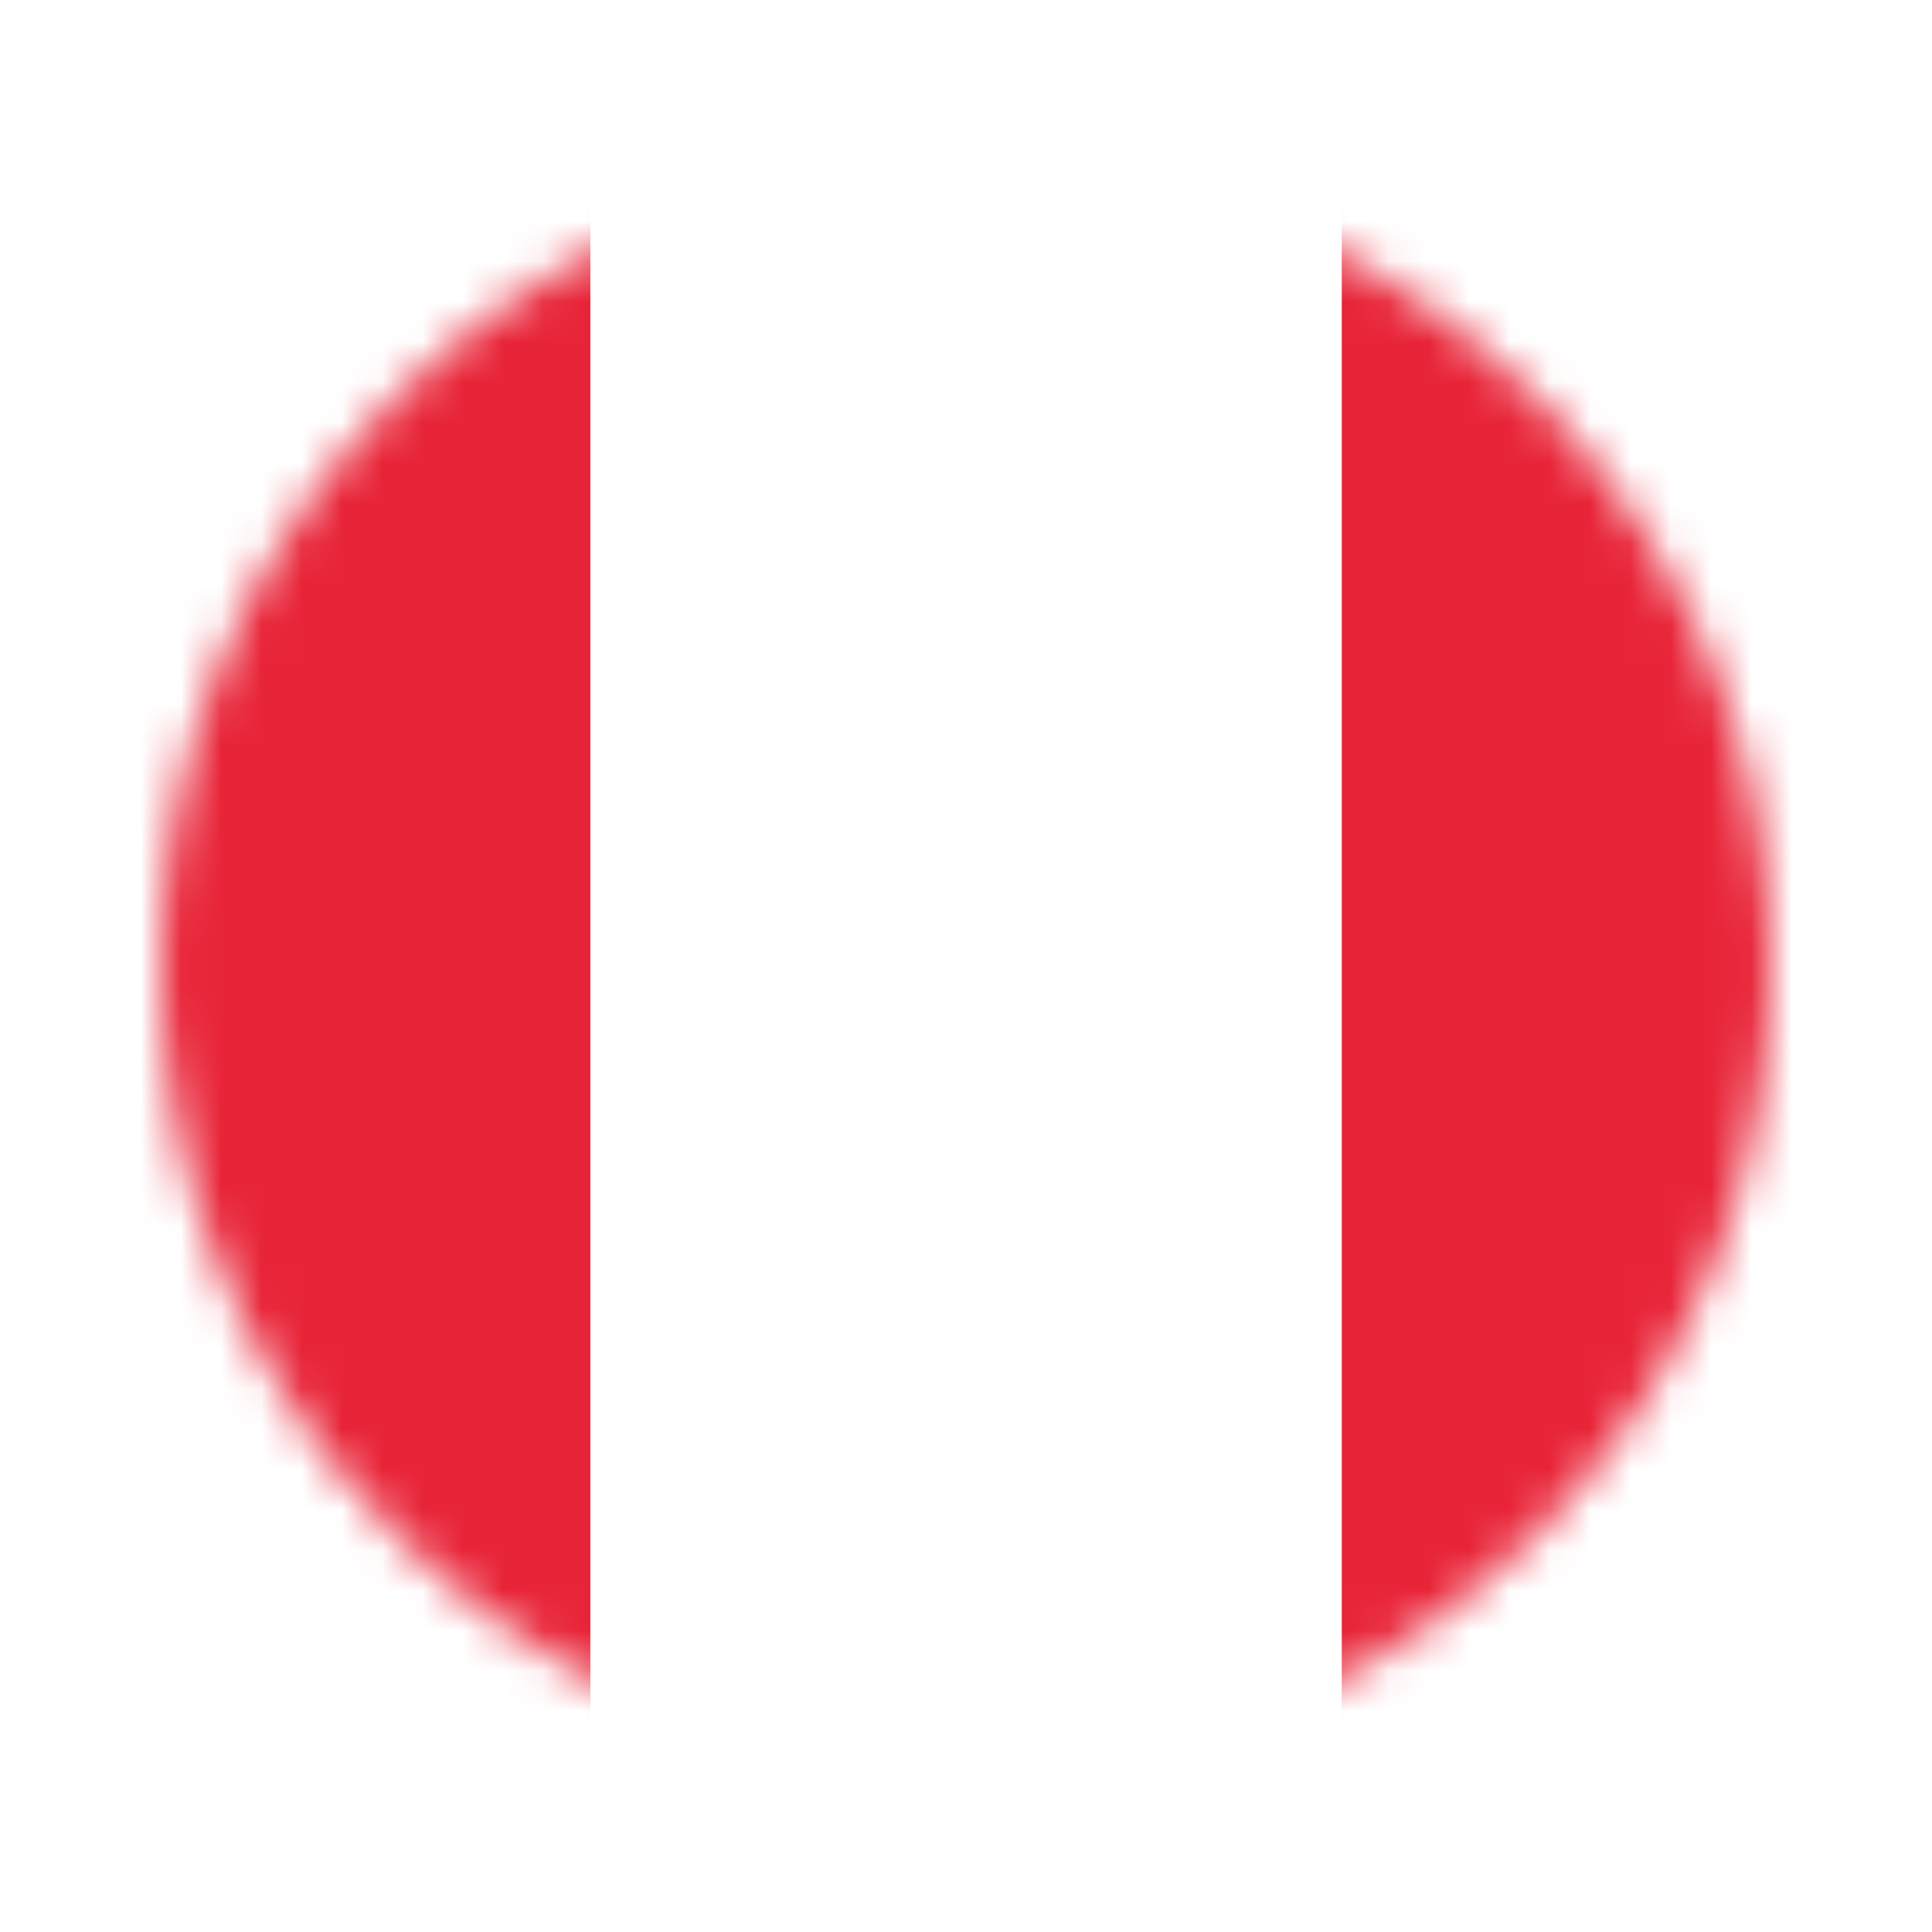
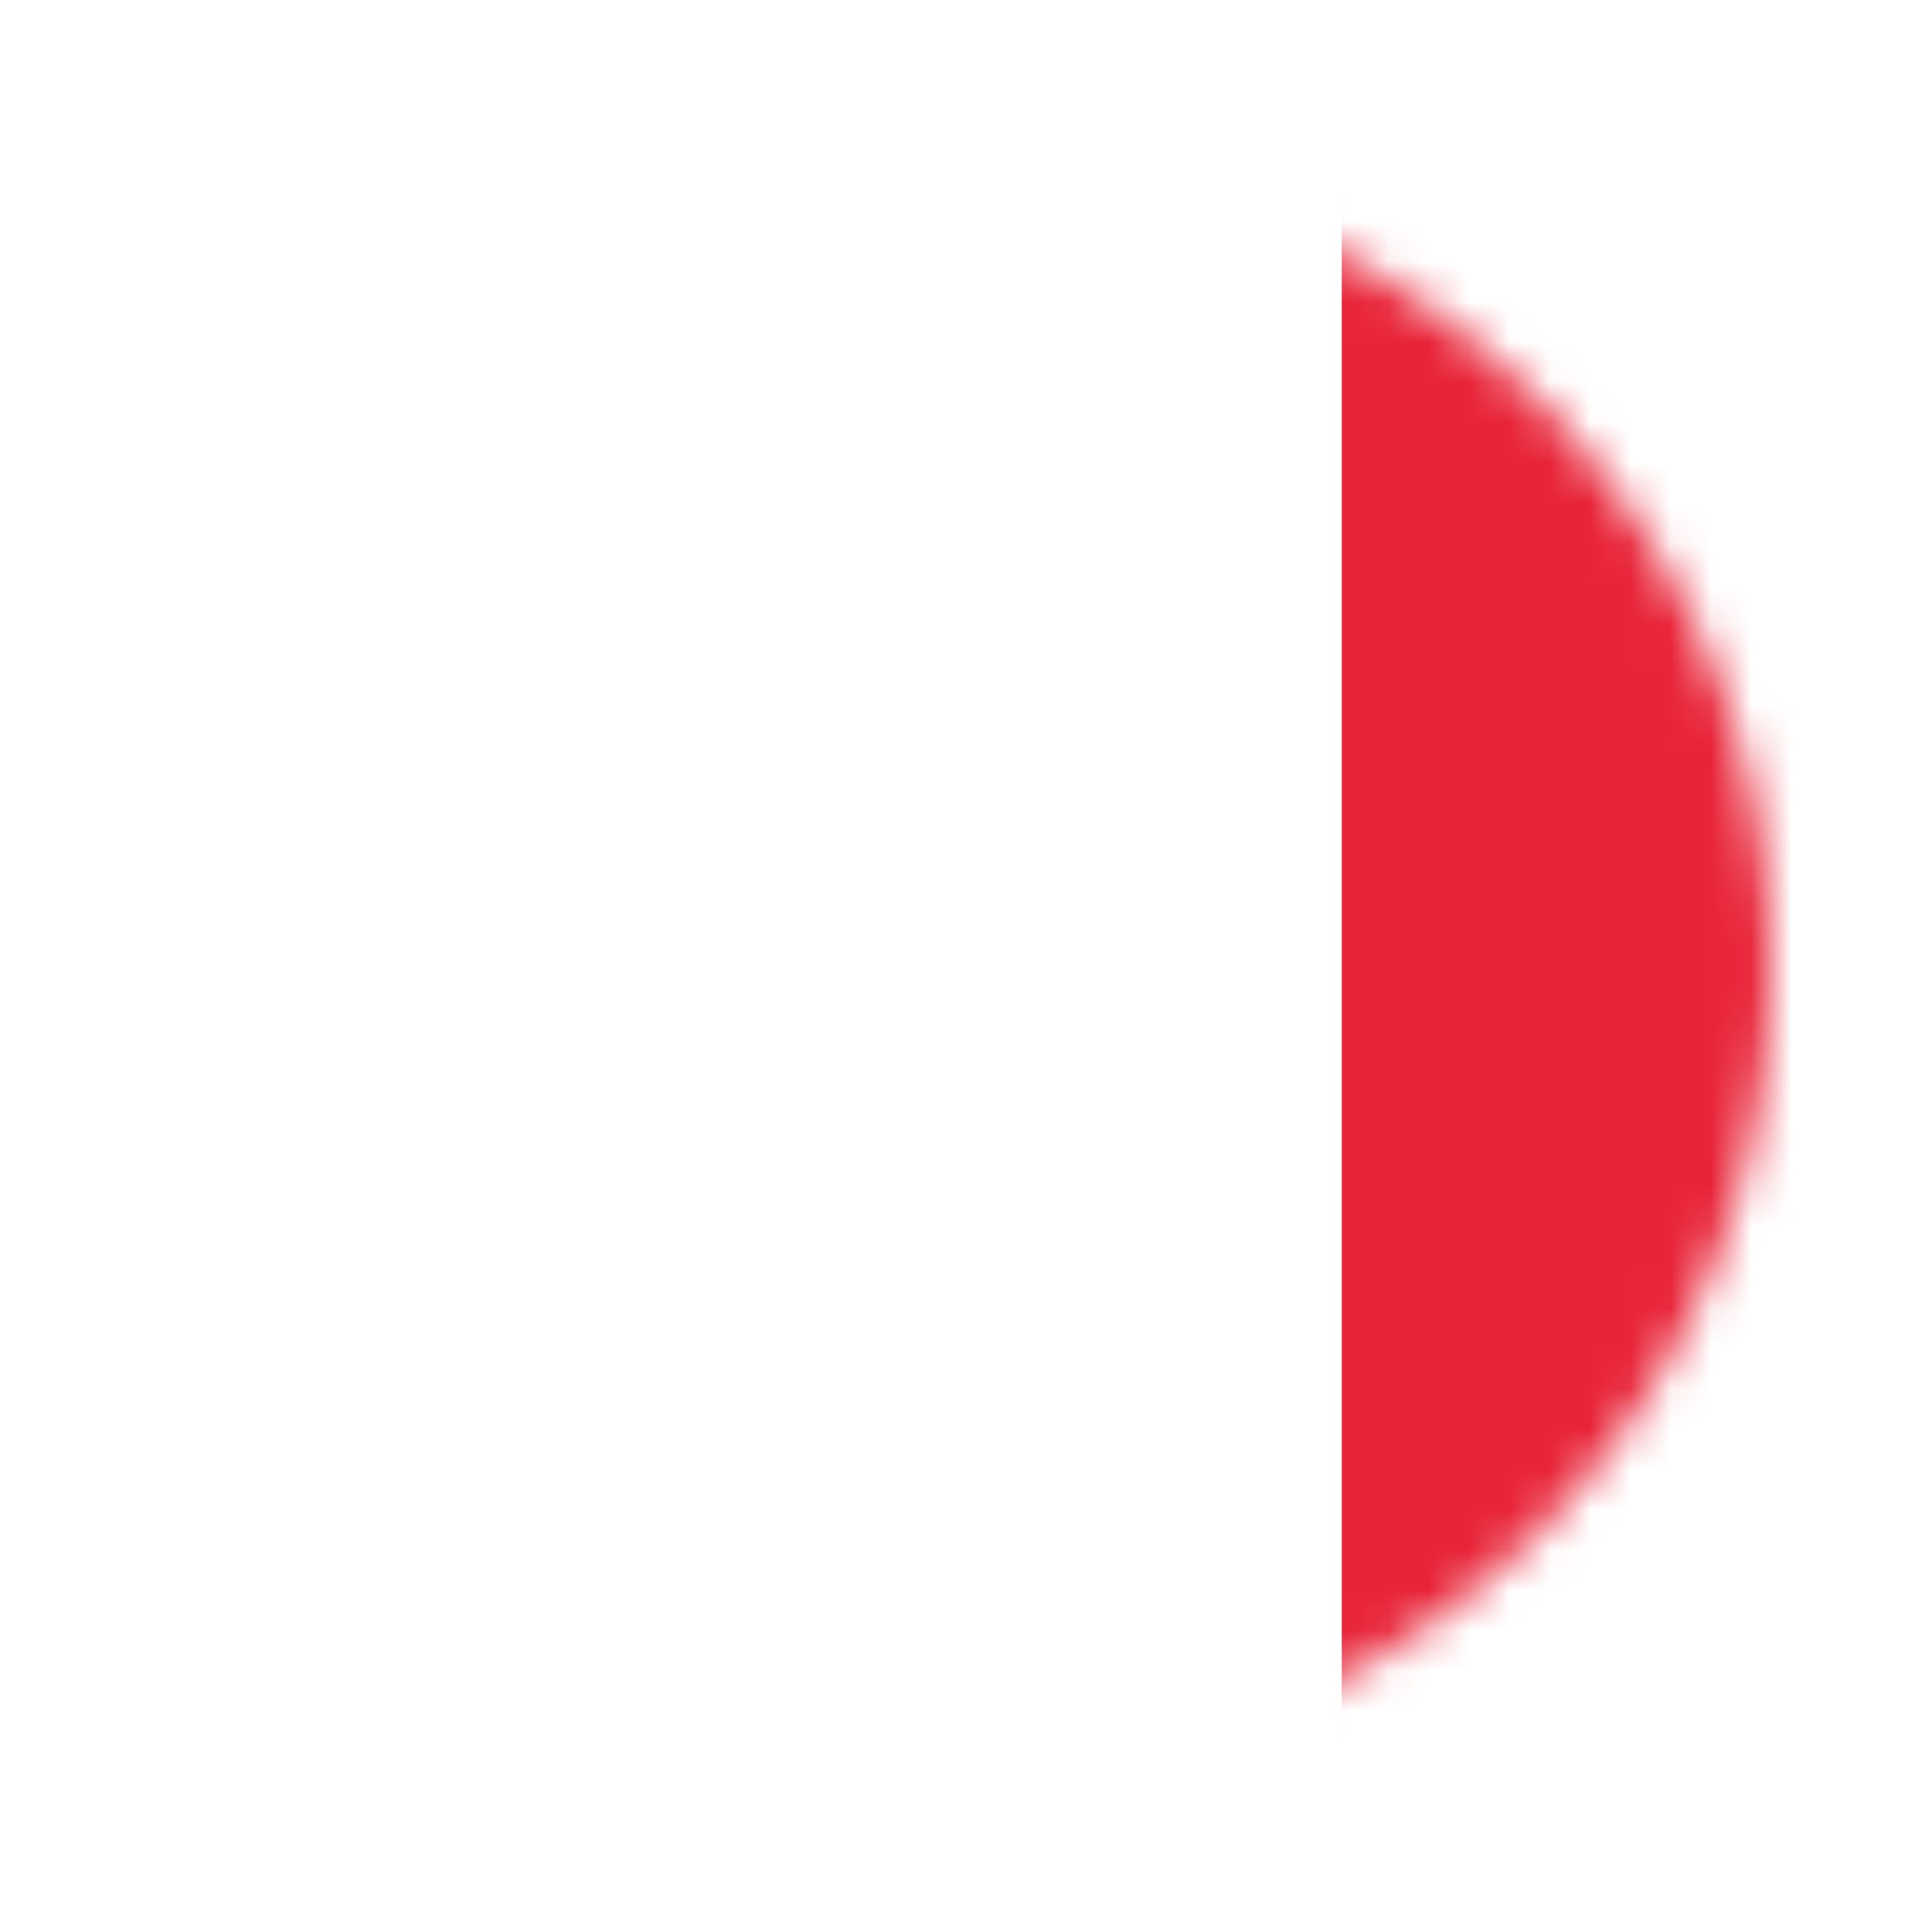
<svg xmlns="http://www.w3.org/2000/svg" width="48" height="48" viewBox="0 0 48 48" fill="none">
  <g filter="url(#filter0_d_1270_1043)">
    <mask id="mask0_1270_1043" style="mask-type:alpha" maskUnits="userSpaceOnUse" x="2" y="2" width="40" height="40">
      <circle cx="22" cy="22" r="20" fill="#D9D9D9" />
    </mask>
    <g mask="url(#mask0_1270_1043)">
      <rect width="20" height="40" transform="matrix(-1 0 0 1 32 2)" fill="white" />
      <rect x="31.336" y="2" width="18.667" height="40" fill="#E82438" />
-       <path fill-rule="evenodd" clip-rule="evenodd" d="M-6 42H12.667V2H-6V42Z" fill="#E82438" />
    </g>
  </g>
  <defs>
    <filter id="filter0_d_1270_1043" x="0" y="0" width="48" height="48" filterUnits="userSpaceOnUse" color-interpolation-filters="sRGB">
      <feFlood flood-opacity="0" result="BackgroundImageFix" />
      <feColorMatrix in="SourceAlpha" type="matrix" values="0 0 0 0 0 0 0 0 0 0 0 0 0 0 0 0 0 0 127 0" result="hardAlpha" />
      <feOffset dx="2" dy="2" />
      <feGaussianBlur stdDeviation="2" />
      <feComposite in2="hardAlpha" operator="out" />
      <feColorMatrix type="matrix" values="0 0 0 0 0 0 0 0 0 0 0 0 0 0 0 0 0 0 0.25 0" />
      <feBlend mode="normal" in2="BackgroundImageFix" result="effect1_dropShadow_1270_1043" />
      <feBlend mode="normal" in="SourceGraphic" in2="effect1_dropShadow_1270_1043" result="shape" />
    </filter>
  </defs>
</svg>